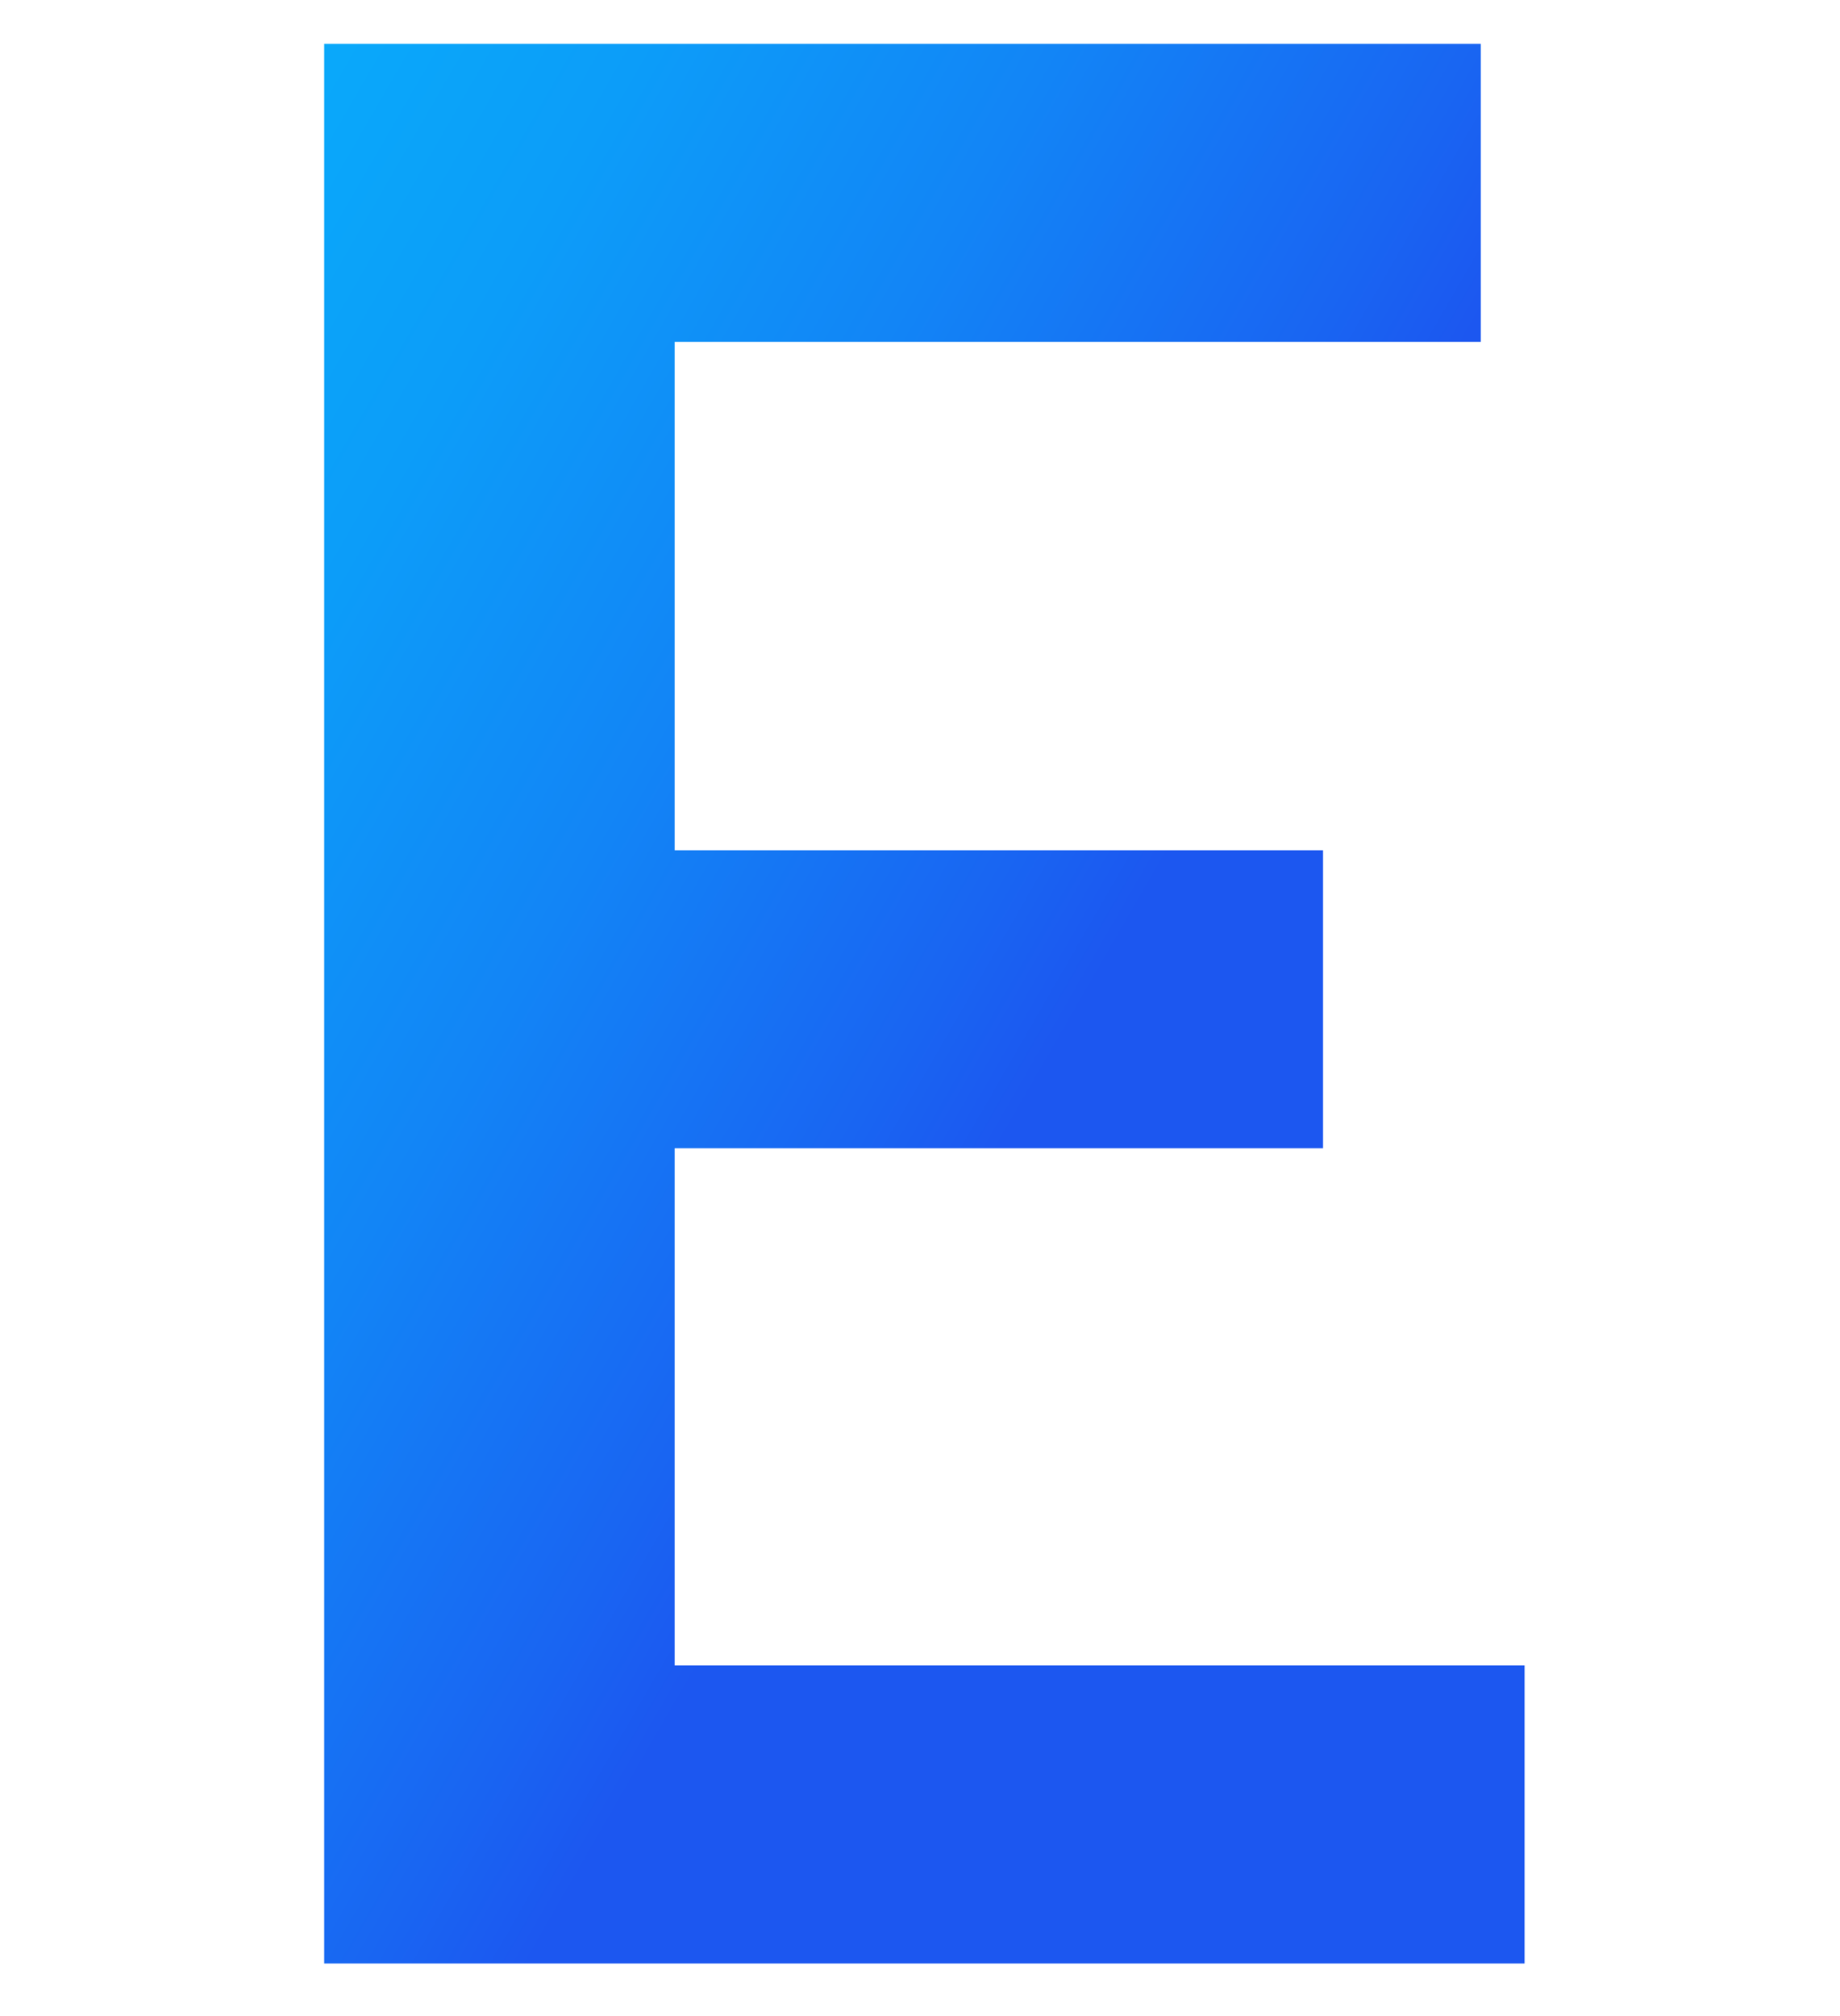
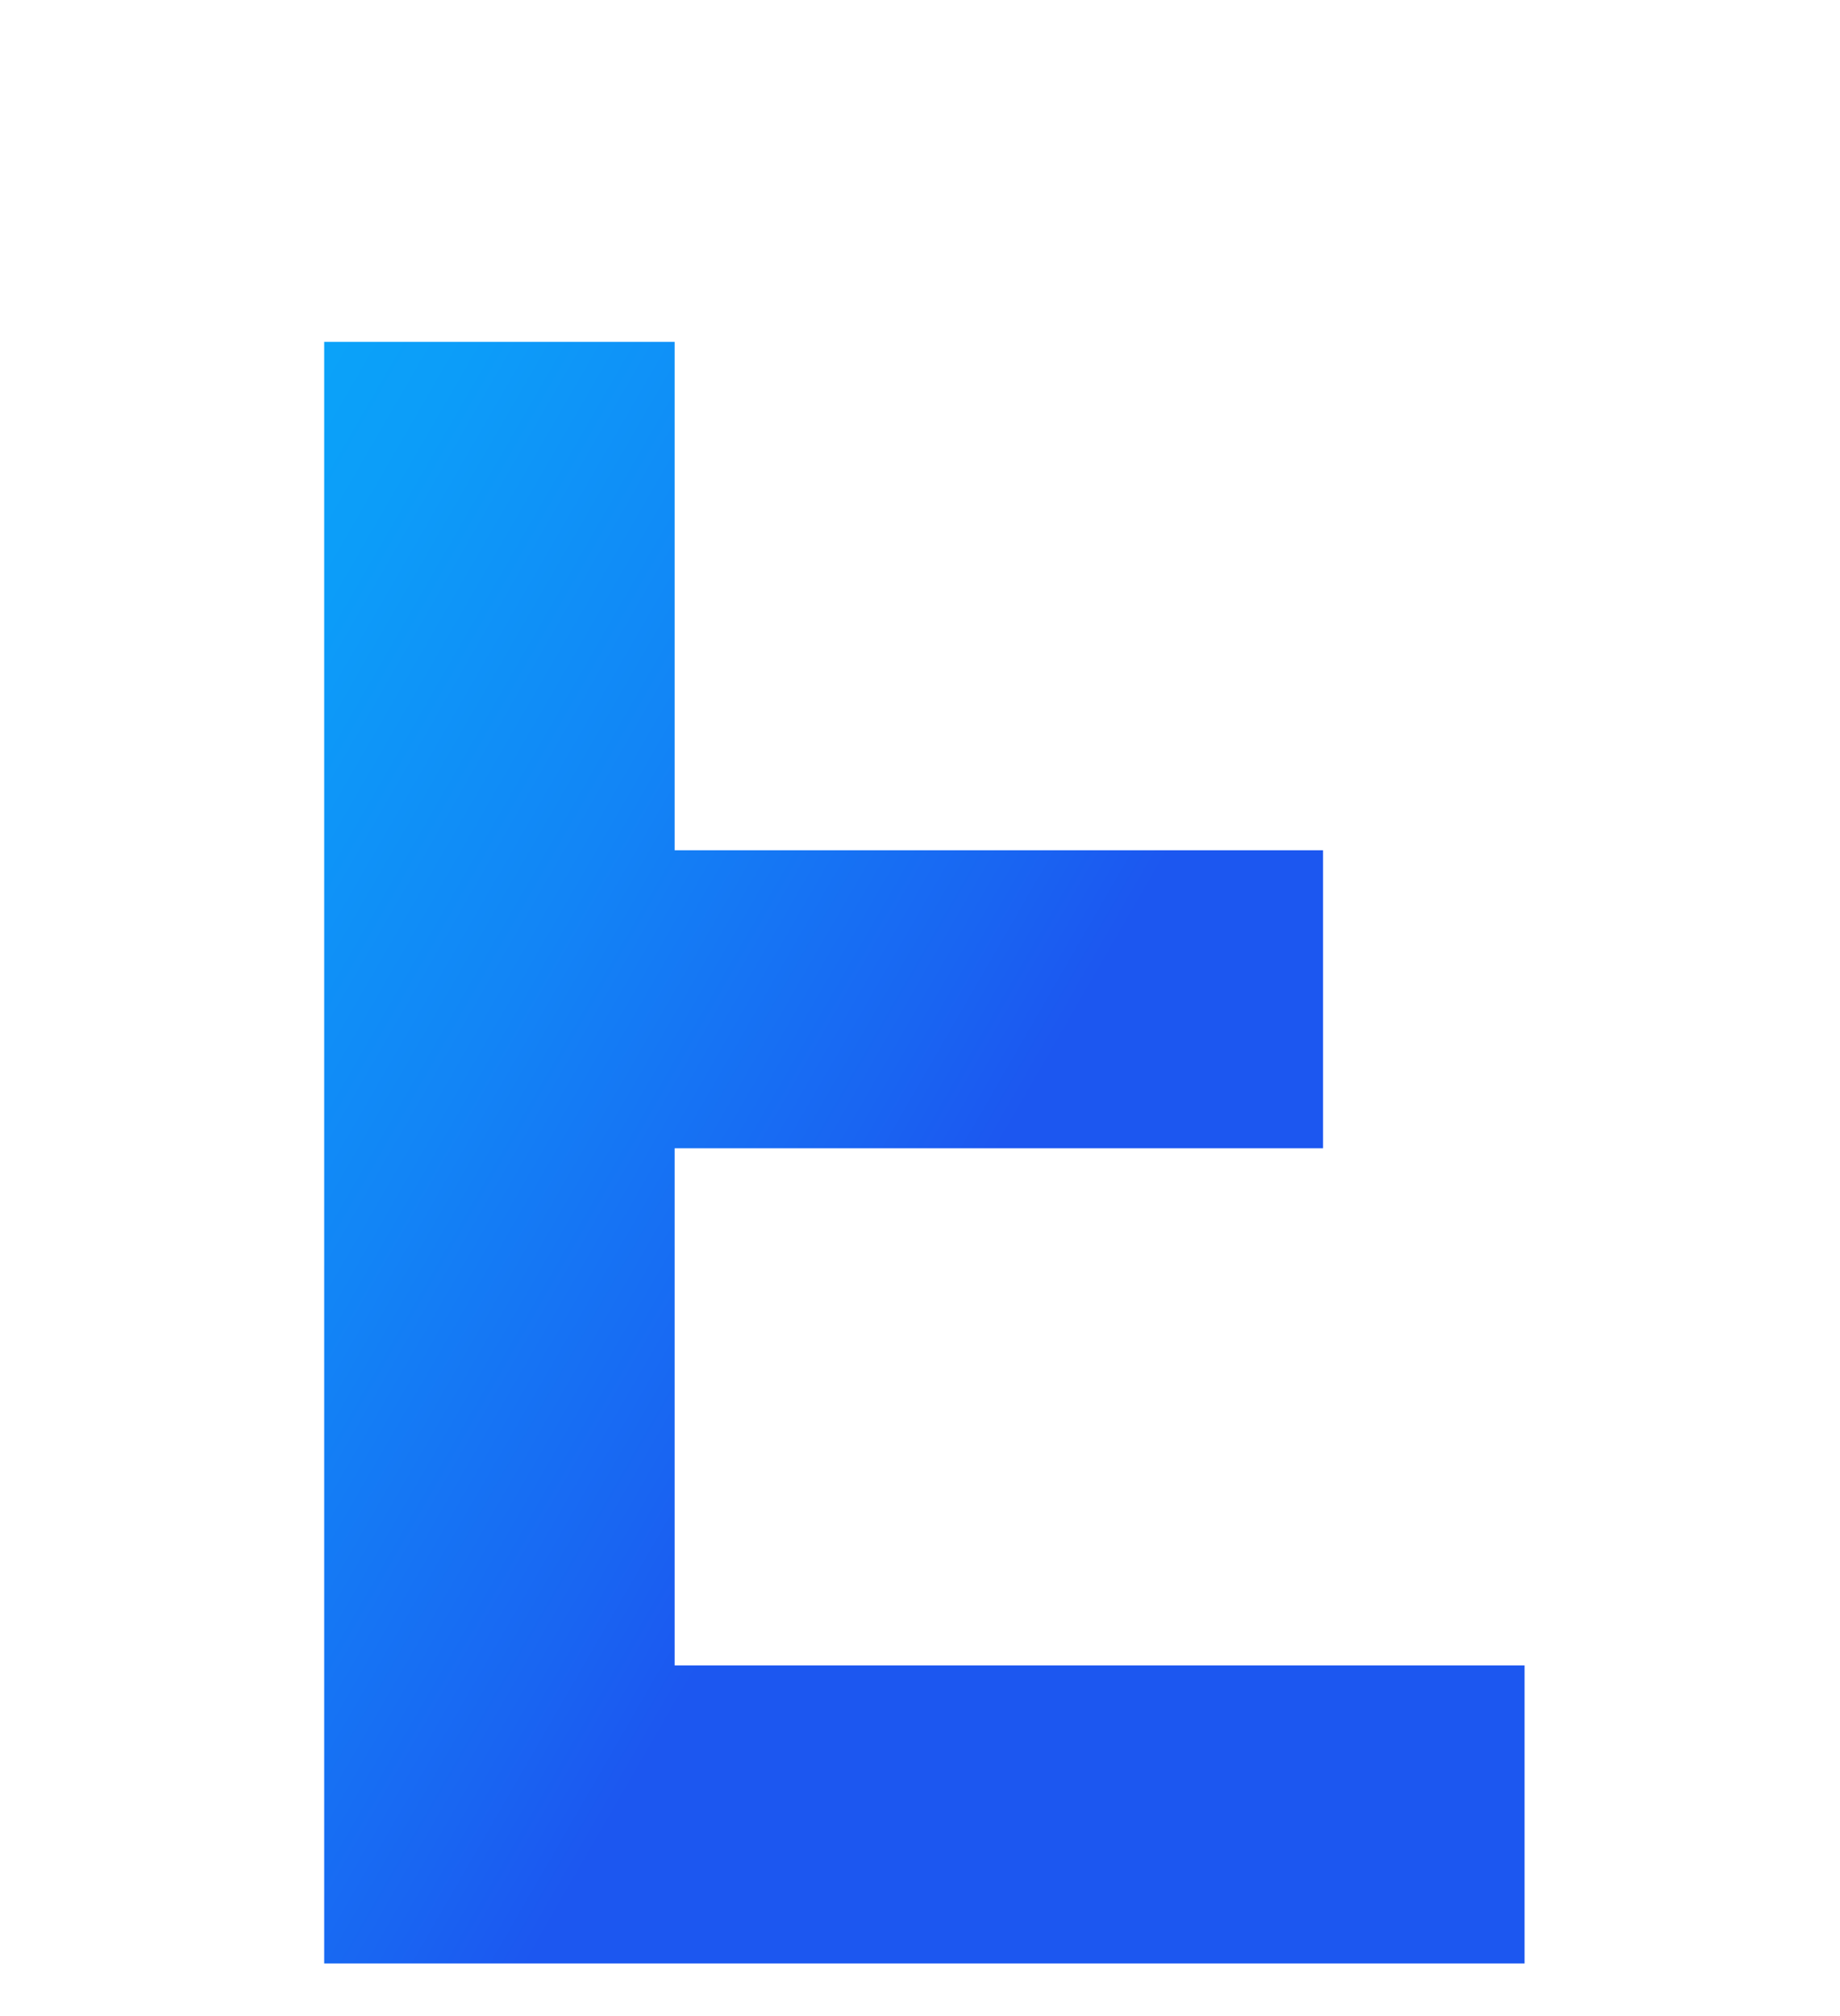
<svg xmlns="http://www.w3.org/2000/svg" version="1.1" id="Слой_1" x="0px" y="0px" viewBox="0 0 21 23" style="enable-background:new 0 0 21 23;" xml:space="preserve">
  <style type="text/css">
	.st0{fill:url(#SVGID_1_);}
</style>
  <g>
    <linearGradient id="SVGID_1_" gradientUnits="userSpaceOnUse" x1="-7.97" y1="0.98" x2="11.814" y2="12.402">
      <stop offset="2.718951e-02" style="stop-color:#02C8FE" />
      <stop offset="0.263" style="stop-color:#08B0FB" />
      <stop offset="0.405" style="stop-color:#09ABFA" />
      <stop offset="0.57" style="stop-color:#0C9DF9" />
      <stop offset="0.748" style="stop-color:#1285F6" />
      <stop offset="0.932" style="stop-color:#1965F2" />
      <stop offset="1" style="stop-color:#1C57F0" />
    </linearGradient>
-     <path class="st0" d="M3.7,22.5v-22h13.2v3.4H7.7v5.8h7.4v3.4H7.7v5.9h9.7v3.4H3.7z" />
+     <path class="st0" d="M3.7,22.5v-22v3.4H7.7v5.8h7.4v3.4H7.7v5.9h9.7v3.4H3.7z" />
  </g>
</svg>